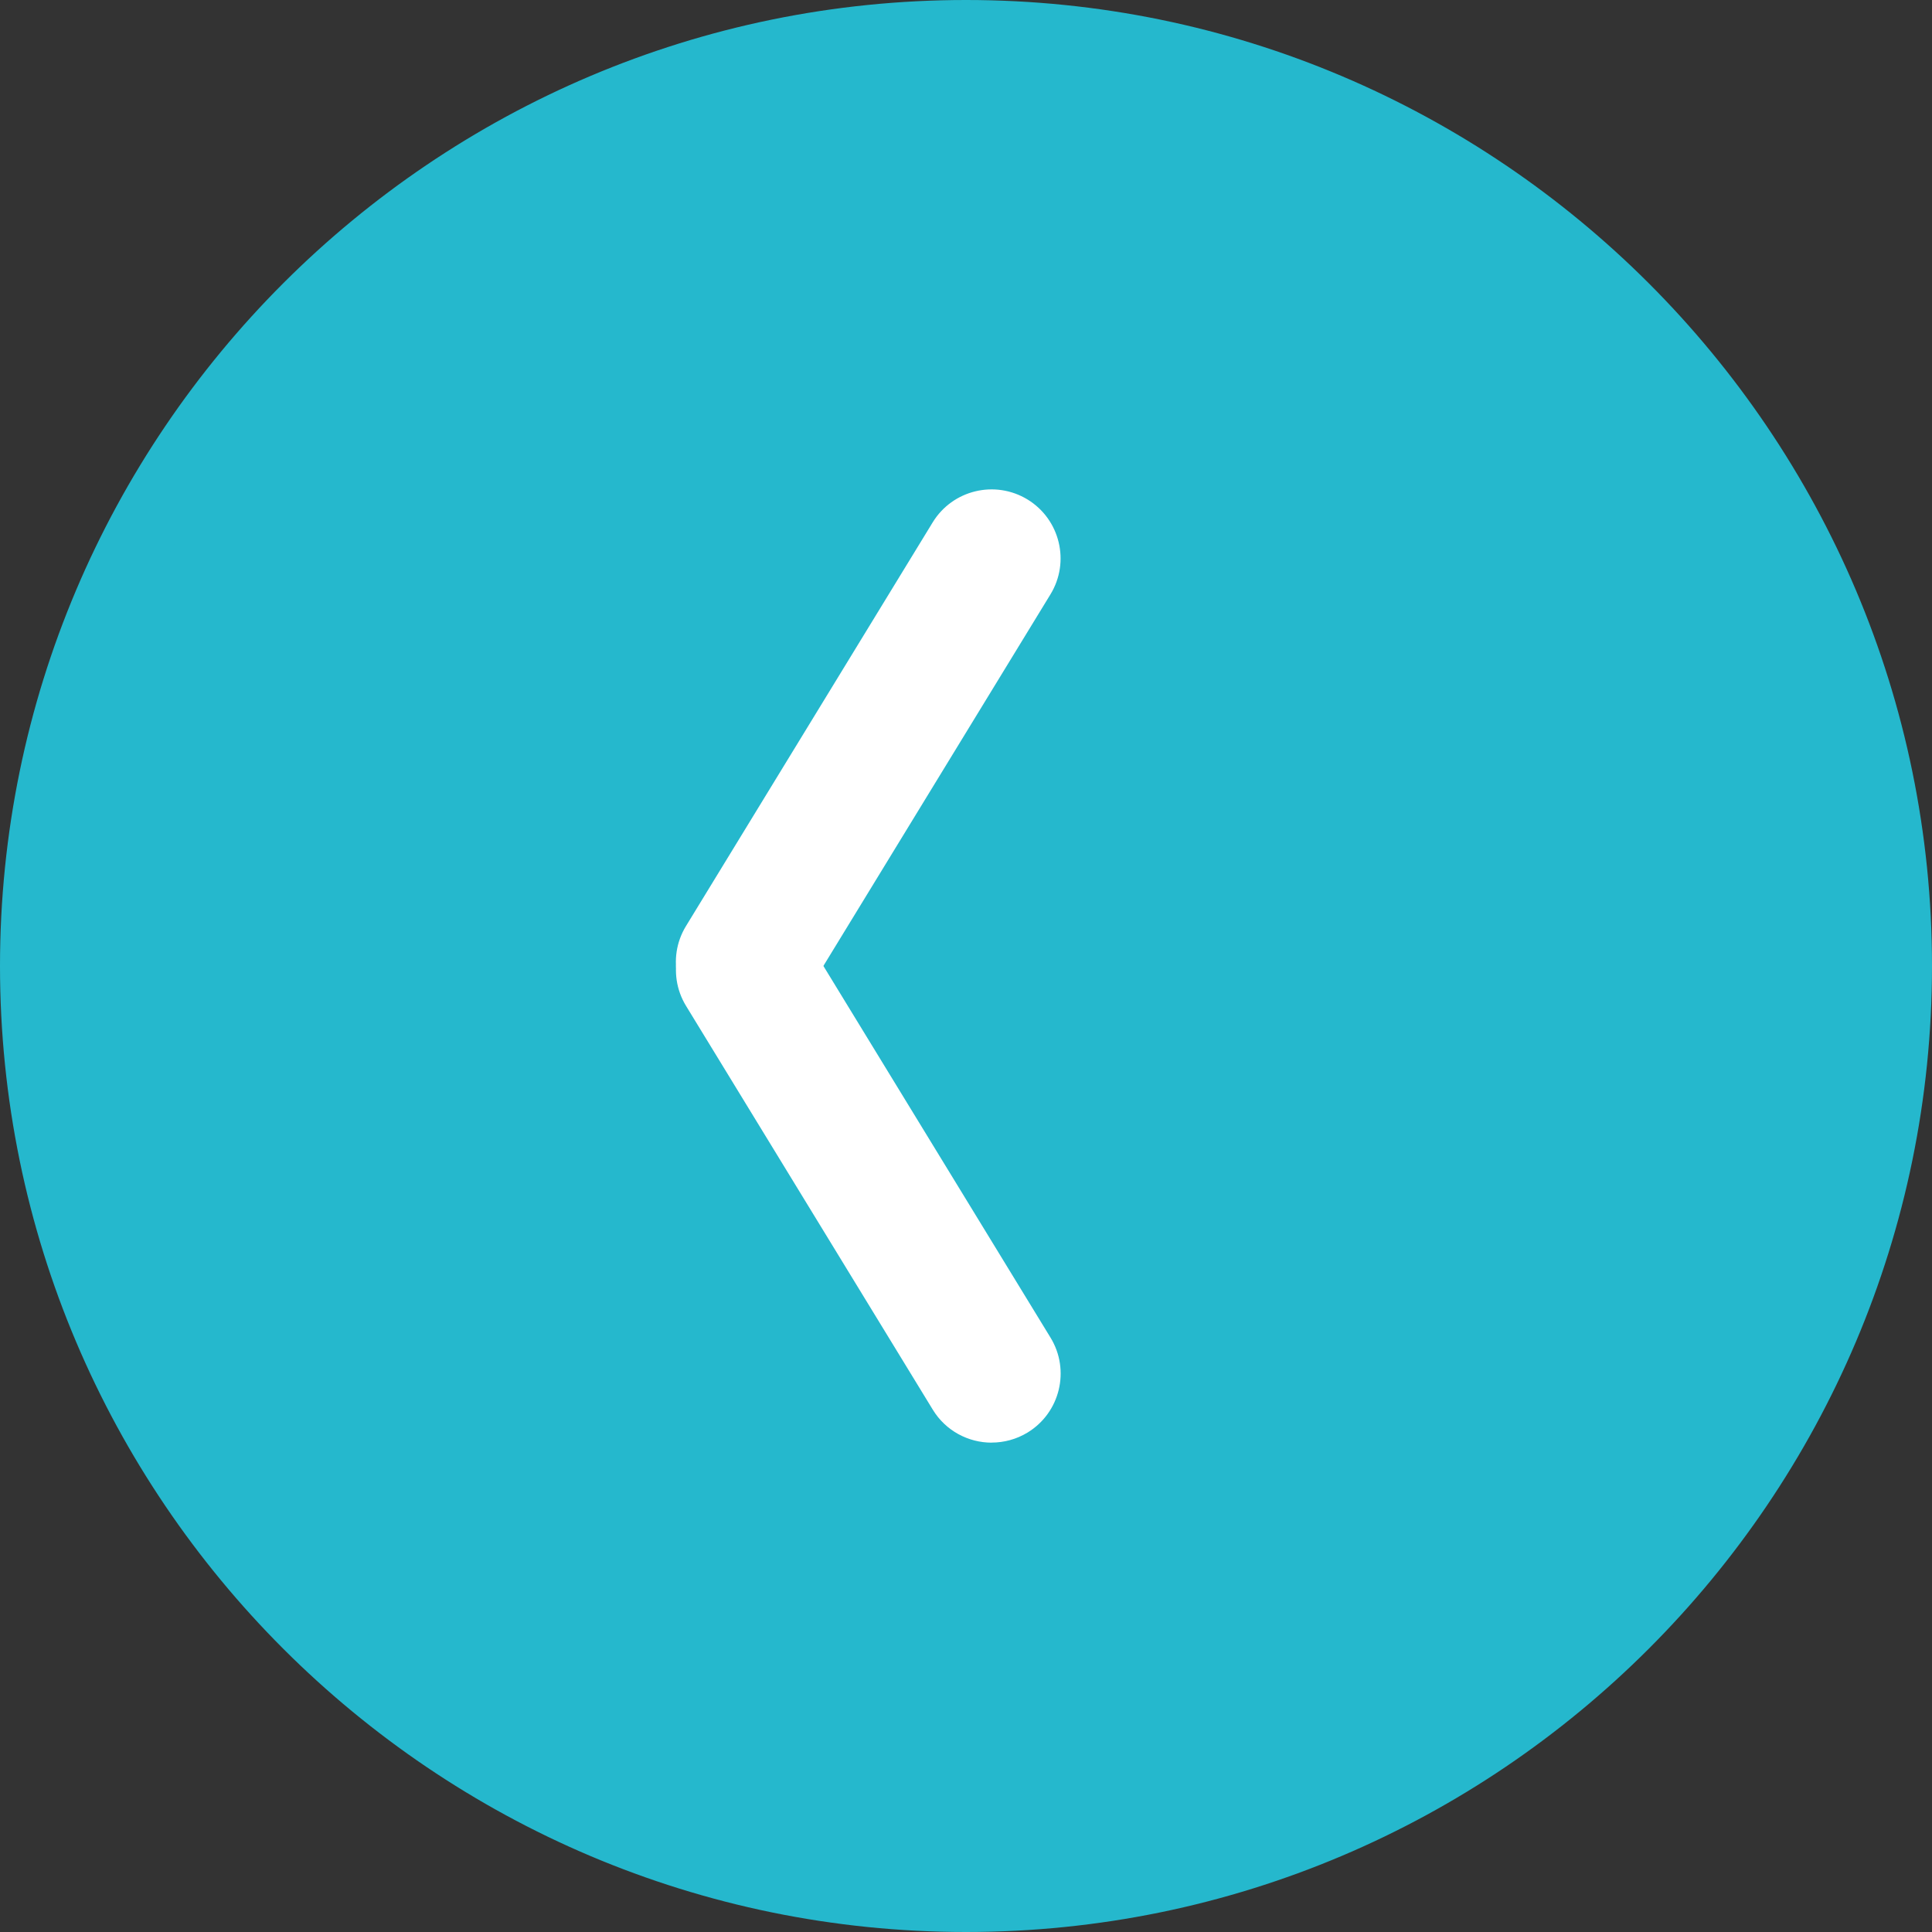
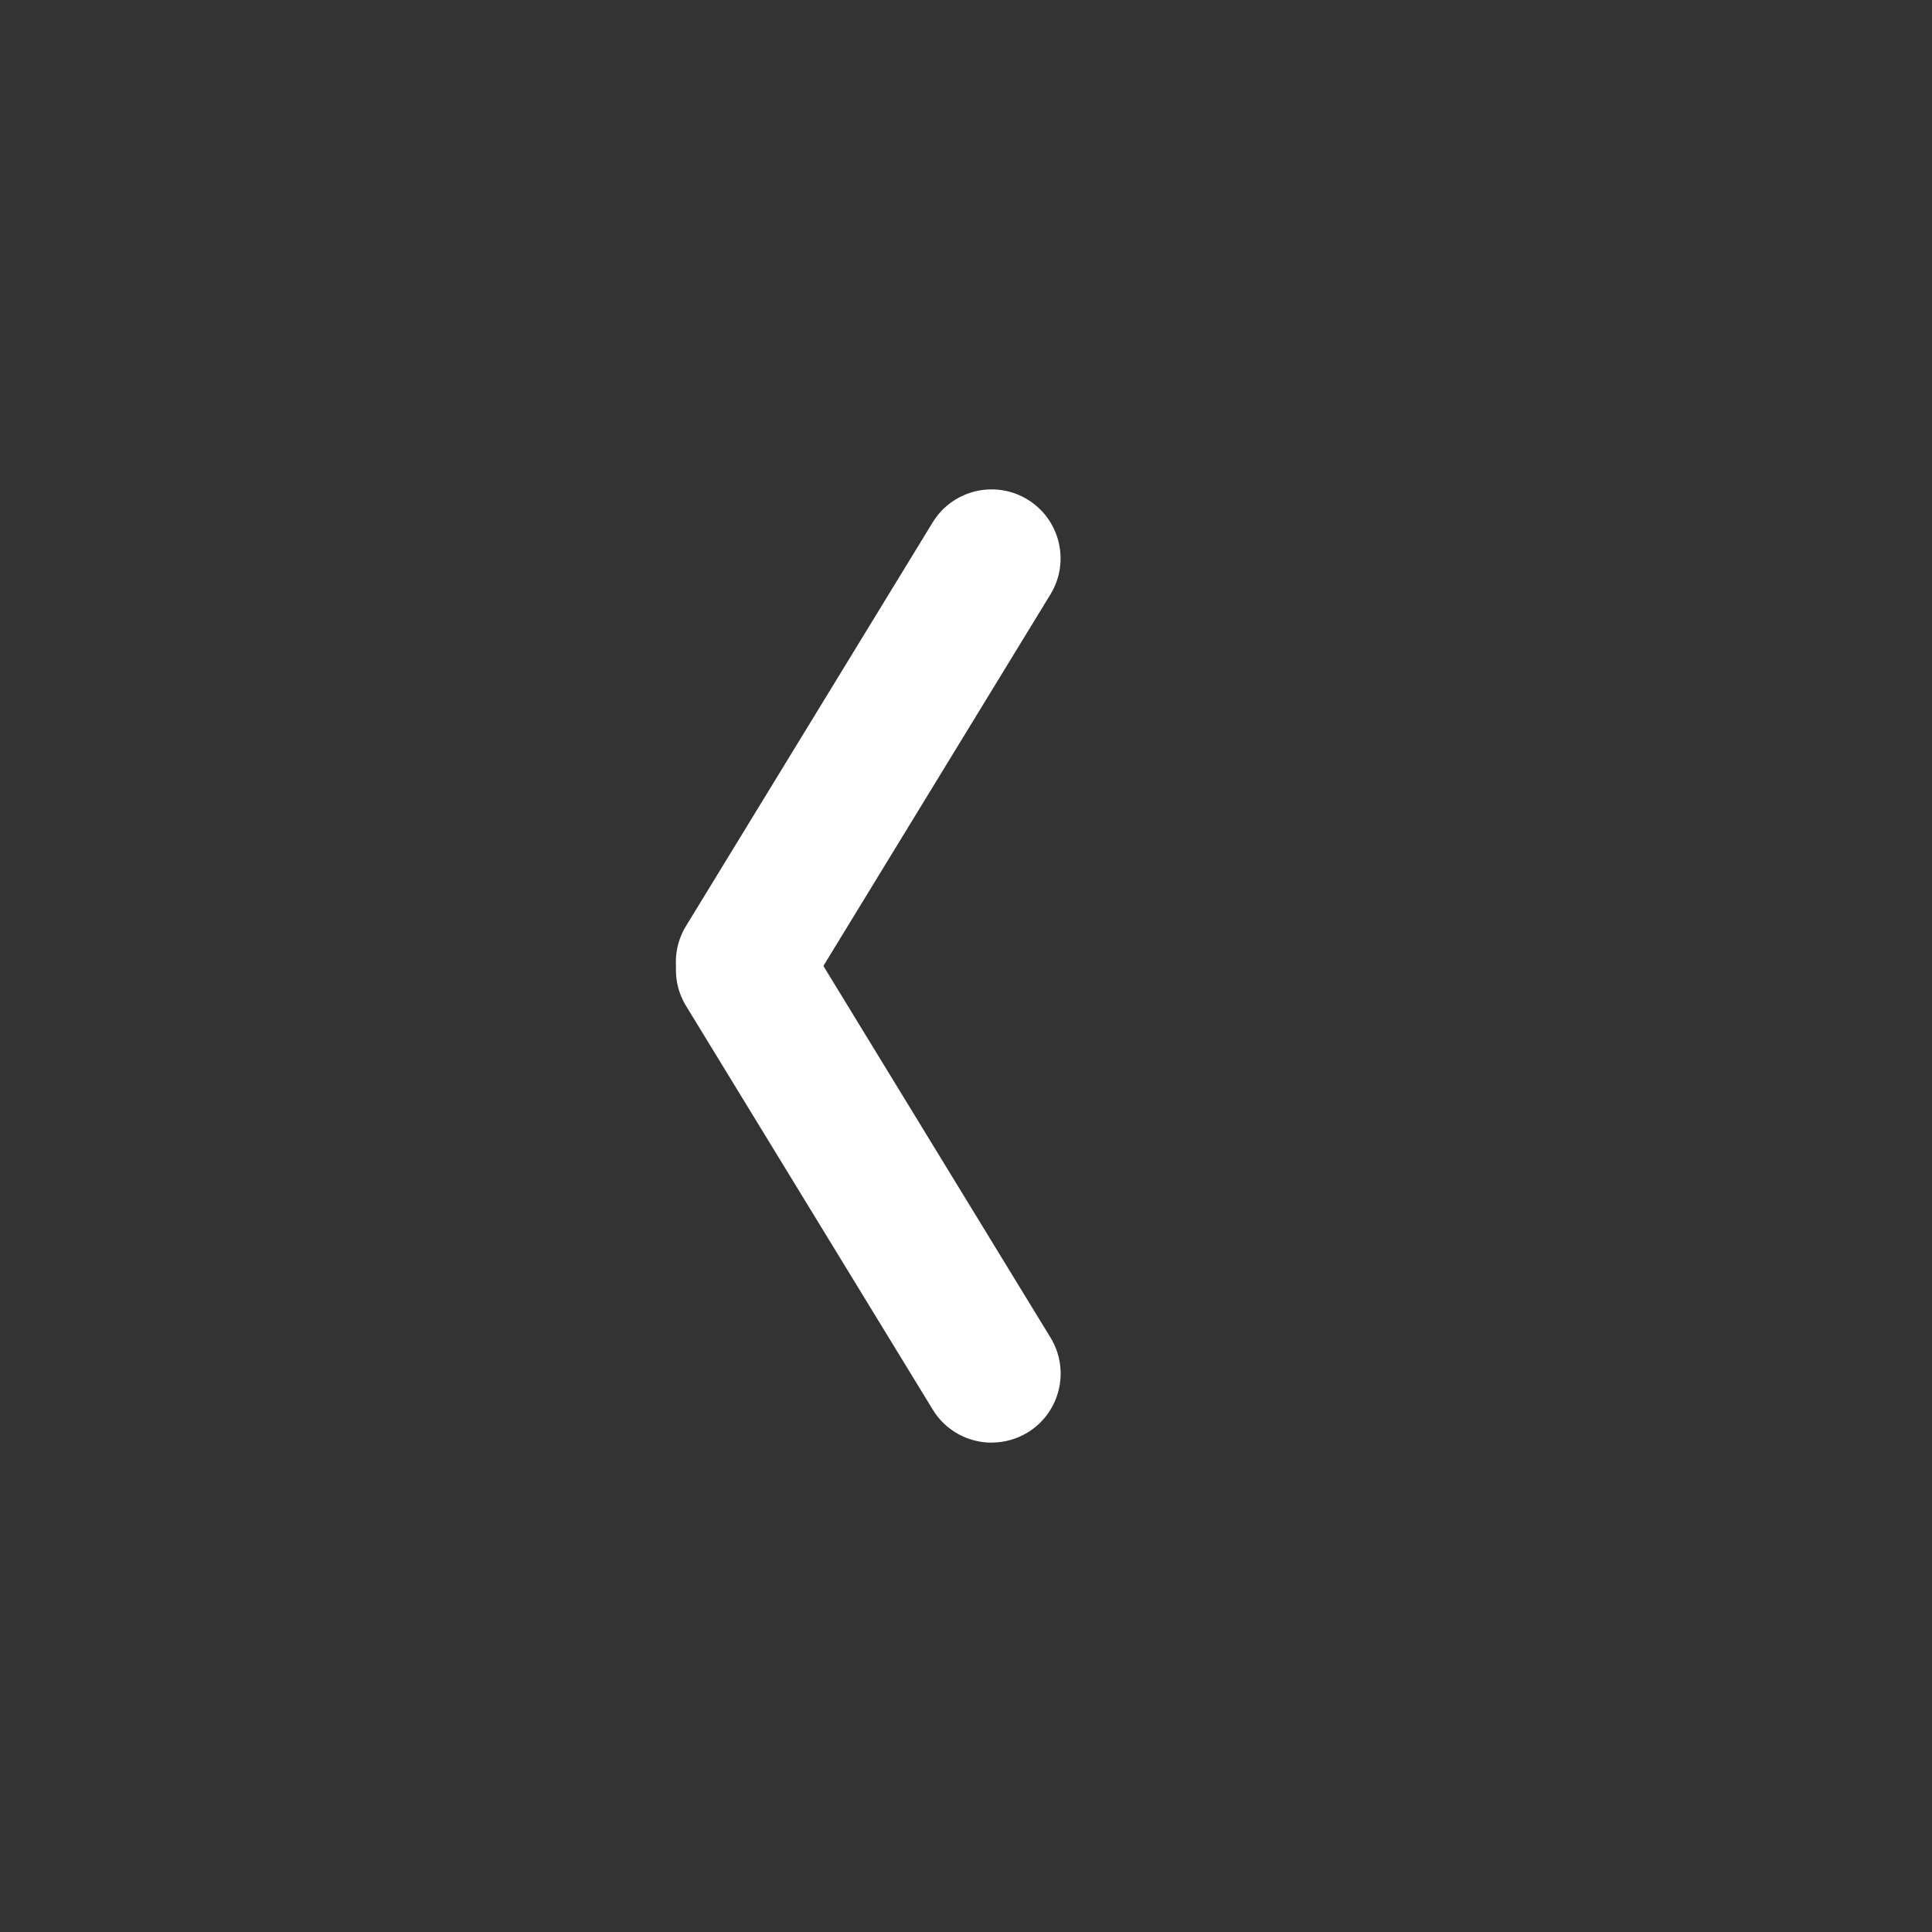
<svg xmlns="http://www.w3.org/2000/svg" id="Ebene_2" data-name="Ebene 2" viewBox="0 0 28 28">
  <rect x="0" y="0" width="28" height="28" fill="#333333" stroke="none" />
  <defs>
    <style>
      .cls-1 {
        fill: none;
      }

      .cls-2 {
        fill: #25b8cd;
      }

      .cls-3 {
        fill: #fff;
      }

      .cls-4 {
        clip-path: url(#clippath);
      }
    </style>
    <clipPath id="clippath">
-       <rect class="cls-1" x="0" y="0" width="28" height="28" />
-     </clipPath>
+       </clipPath>
  </defs>
  <g id="Ebene_1-2" data-name="Ebene 1">
    <g class="cls-4">
-       <path class="cls-2" d="M.5,14c0,7.456,6.044,13.5,13.5,13.5s13.5-6.044,13.5-13.5S21.456.5,14.0.5.5,6.544.5,14" />
-       <path class="cls-2" d="M14,28C6.28,28,0,21.72,0,14S6.28,0,14,0s14,6.28,14,14-6.28,14-14,14ZM14,1C6.832,1,1,6.832,1,14s5.832,13,13,13,13-5.832,13-13S21.168,1,14,1Z" />
-     </g>
+       </g>
    <path class="cls-3" d="M10.795,14.942c-.178,0-.357-.047-.521-.146-.471-.288-.62-.904-.332-1.375l3.575-5.85c.288-.471.903-.619,1.375-.332.471.288.62.904.332,1.375l-3.575,5.85c-.188.309-.518.479-.854.479Z" />
    <path class="cls-3" d="M14.372,20.908c-.337,0-.666-.17-.854-.479l-3.575-5.85c-.288-.471-.139-1.087.332-1.375.471-.287,1.086-.139,1.375.332l3.575,5.85c.288.471.139,1.087-.332,1.375-.163.099-.343.146-.521.146Z" />
  </g>
</svg>